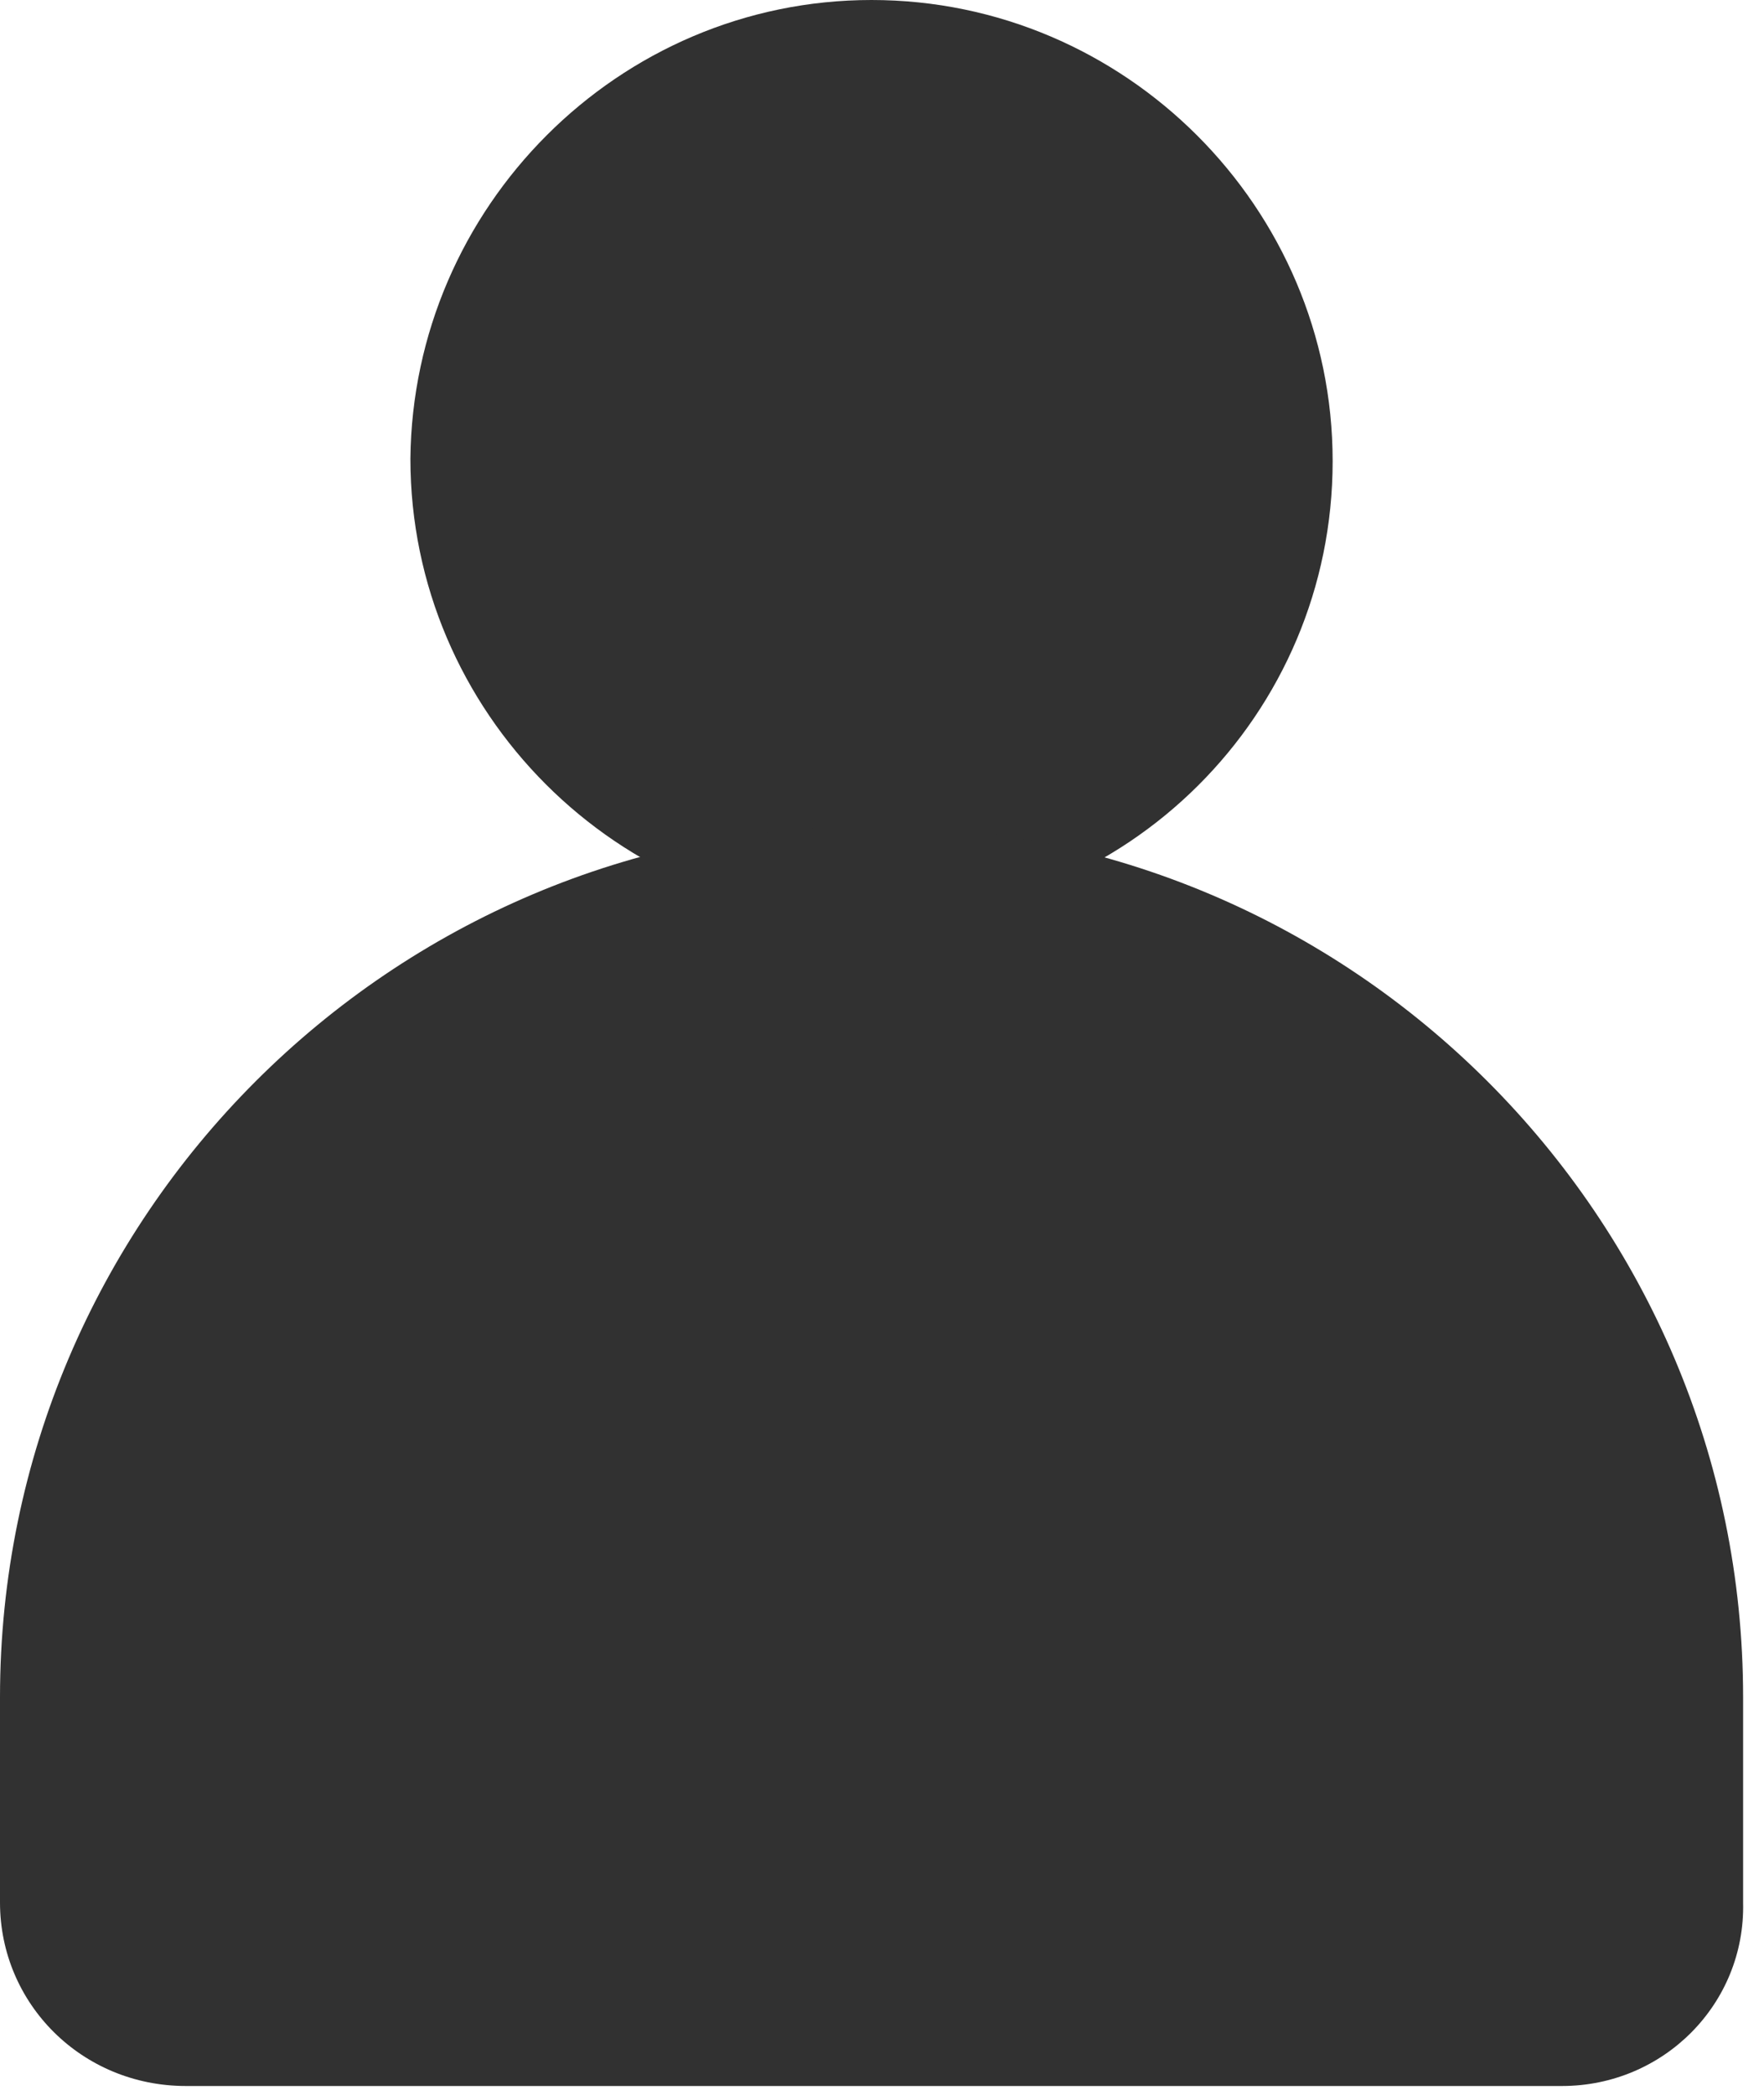
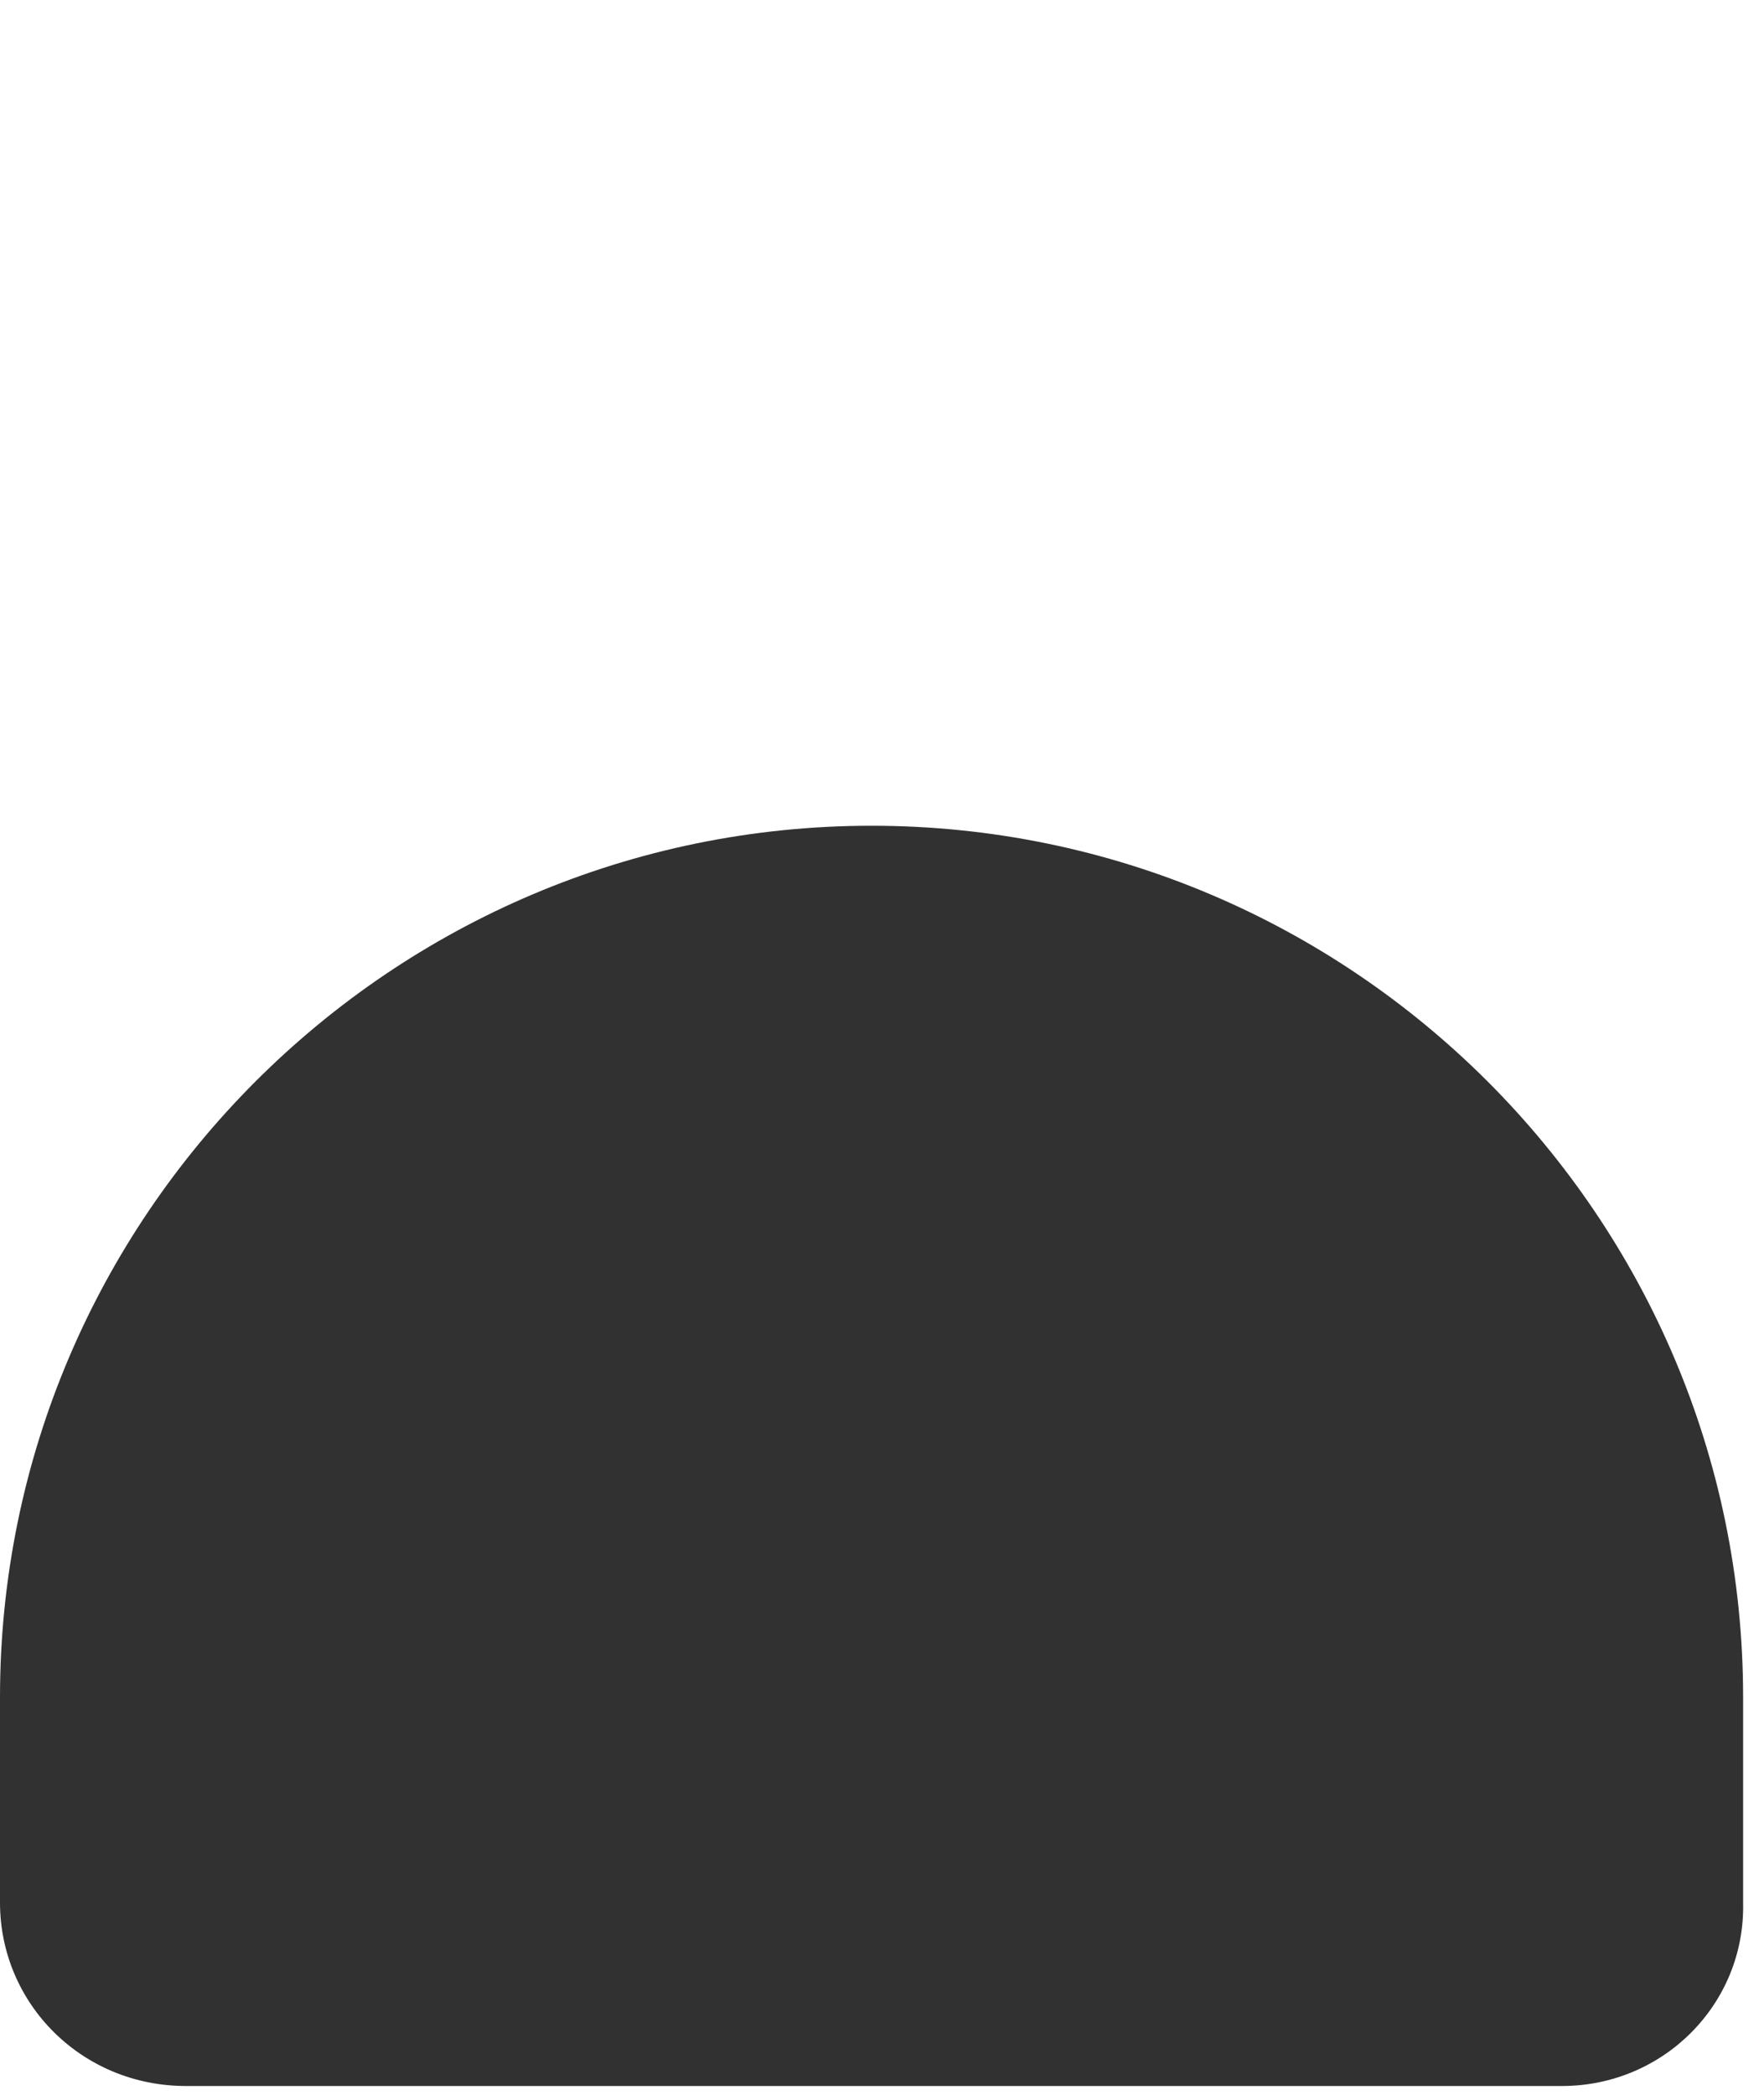
<svg xmlns="http://www.w3.org/2000/svg" width="32" height="38" viewBox="0 0 32 38" fill="none">
-   <path d="M15.81 16.686C11.211 16.686 7.445 12.92 7.445 8.321C7.489 3.766 11.211 0 15.81 0C20.409 0 24.175 3.766 24.175 8.365C24.175 12.964 20.452 16.686 15.81 16.686Z" fill="#313131" />
  <path d="M28.336 37.84H3.372C1.489 37.84 0 36.351 0 34.511V30.789C0 22.073 7.095 14.979 15.81 14.979C24.526 14.979 31.621 22.073 31.621 30.789V34.511C31.664 36.351 30.175 37.84 28.336 37.84Z" fill="#313131" />
</svg>